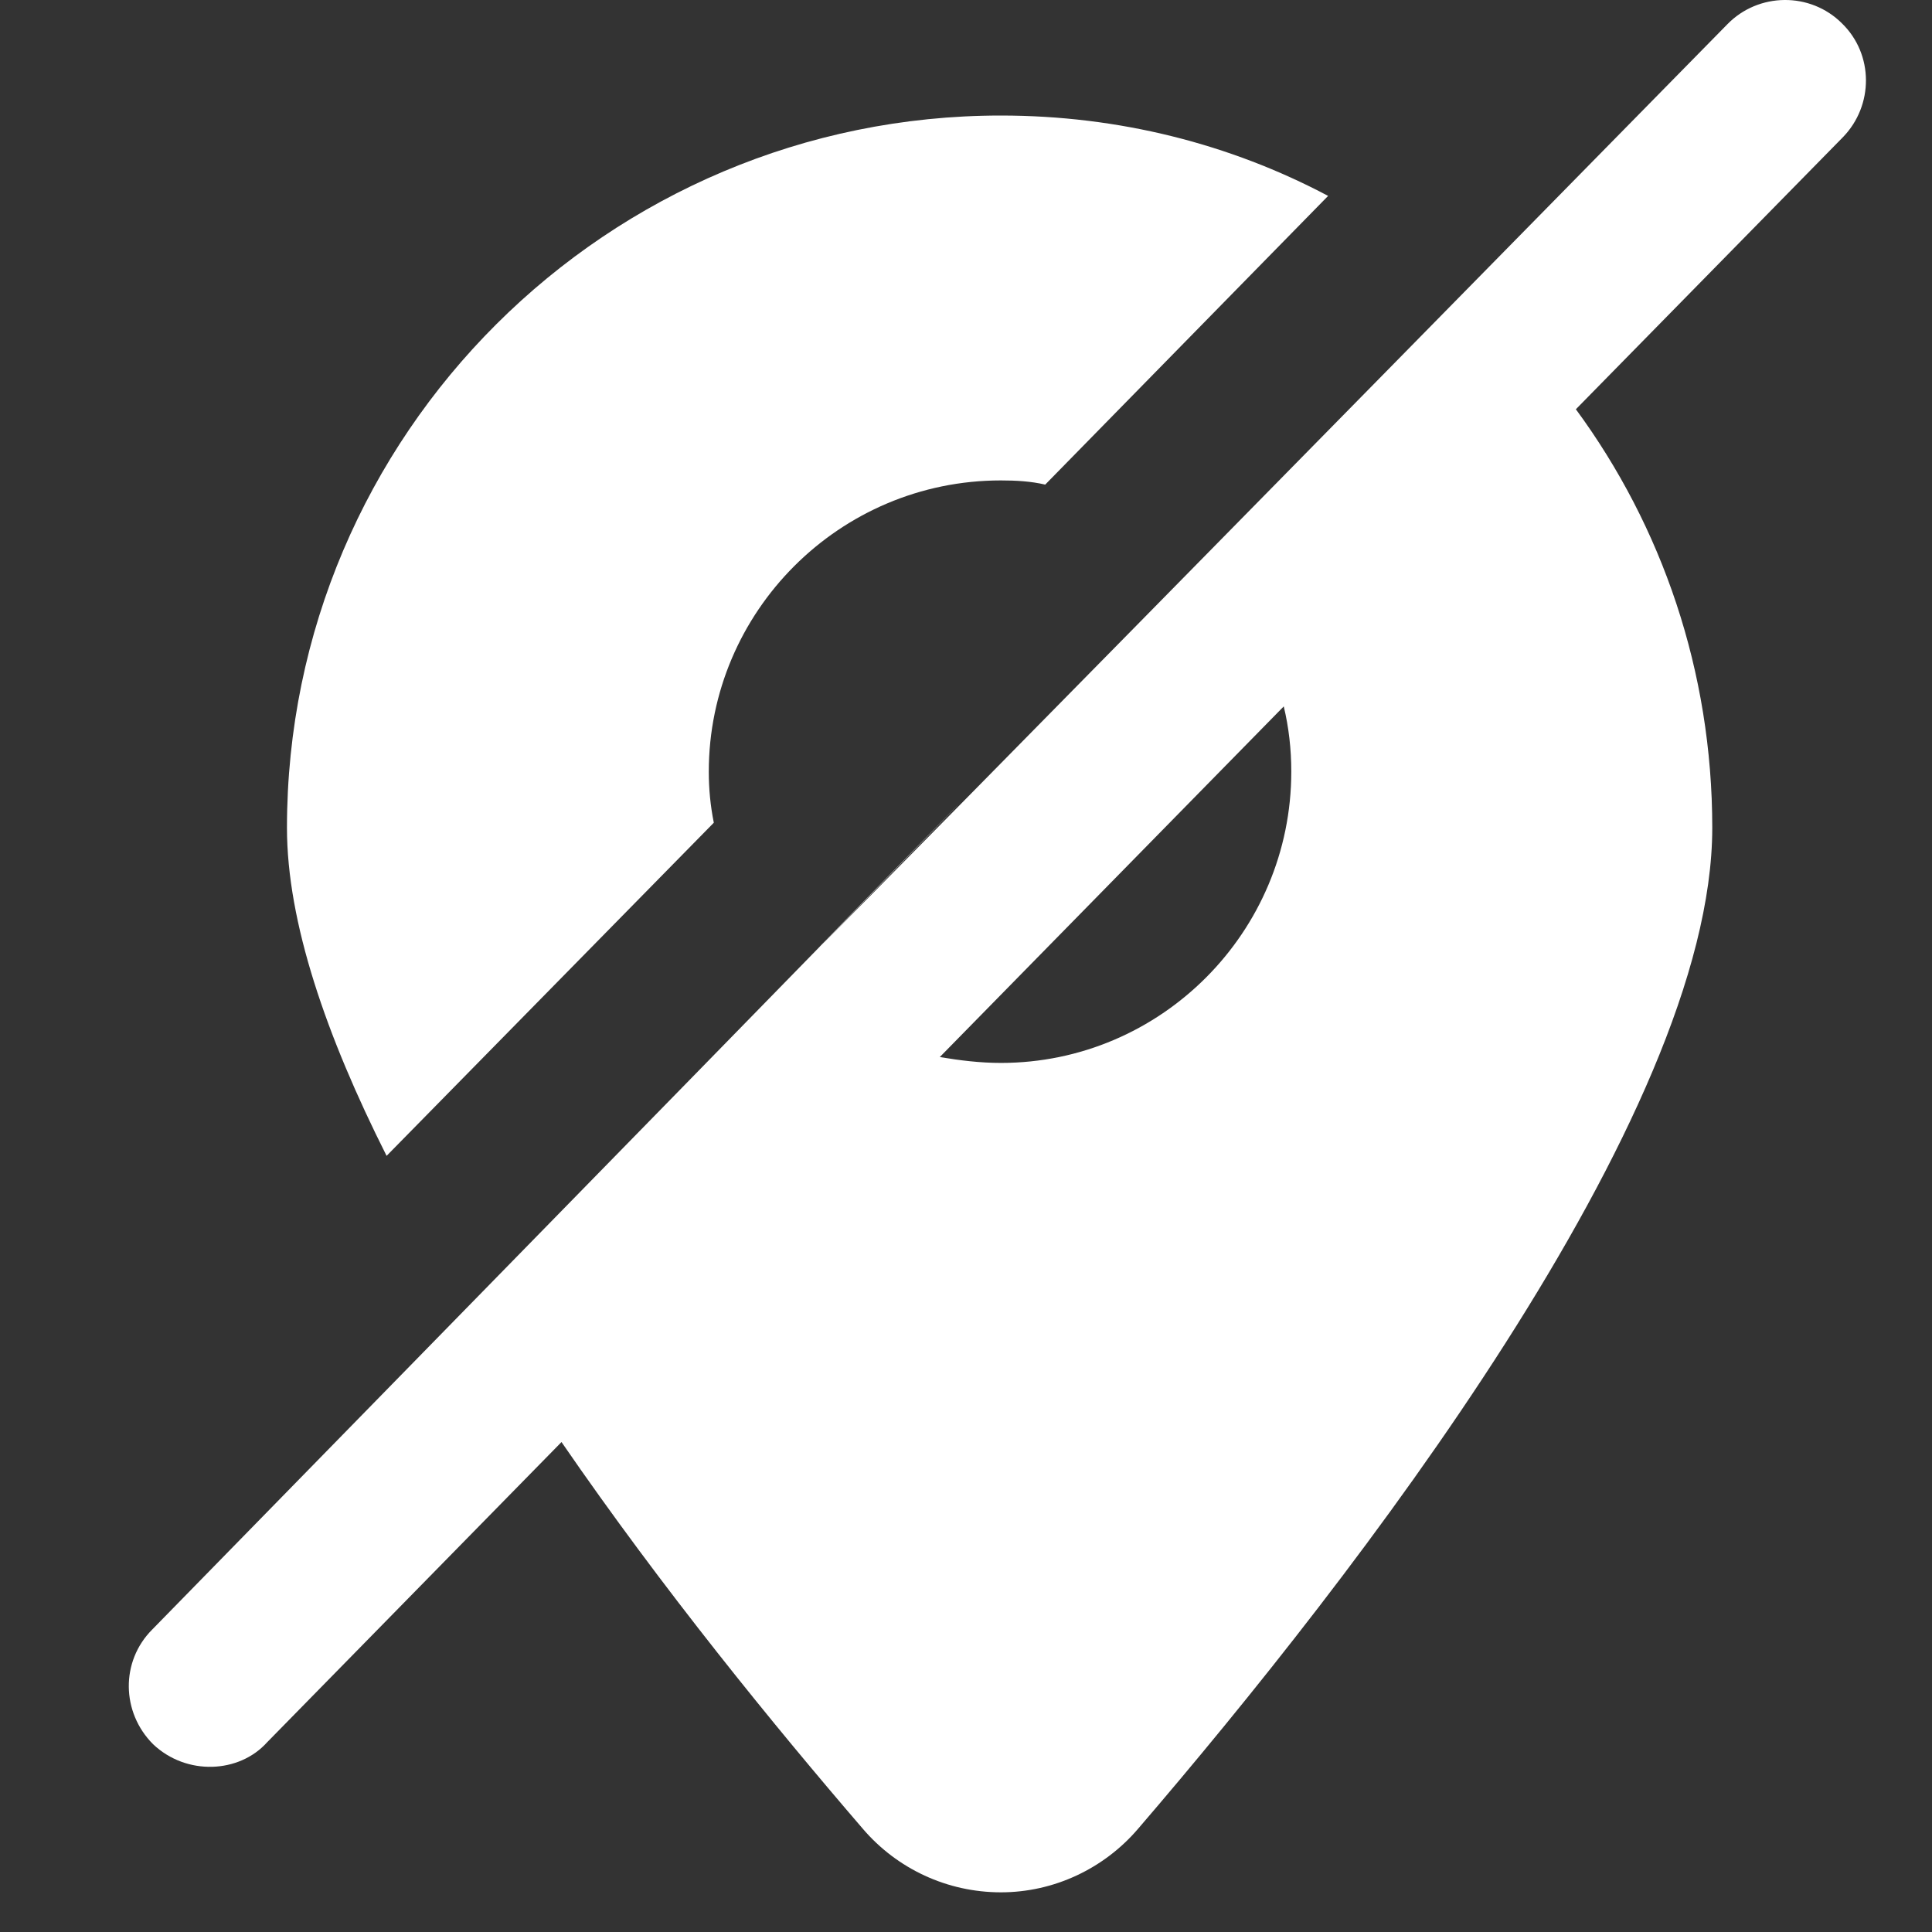
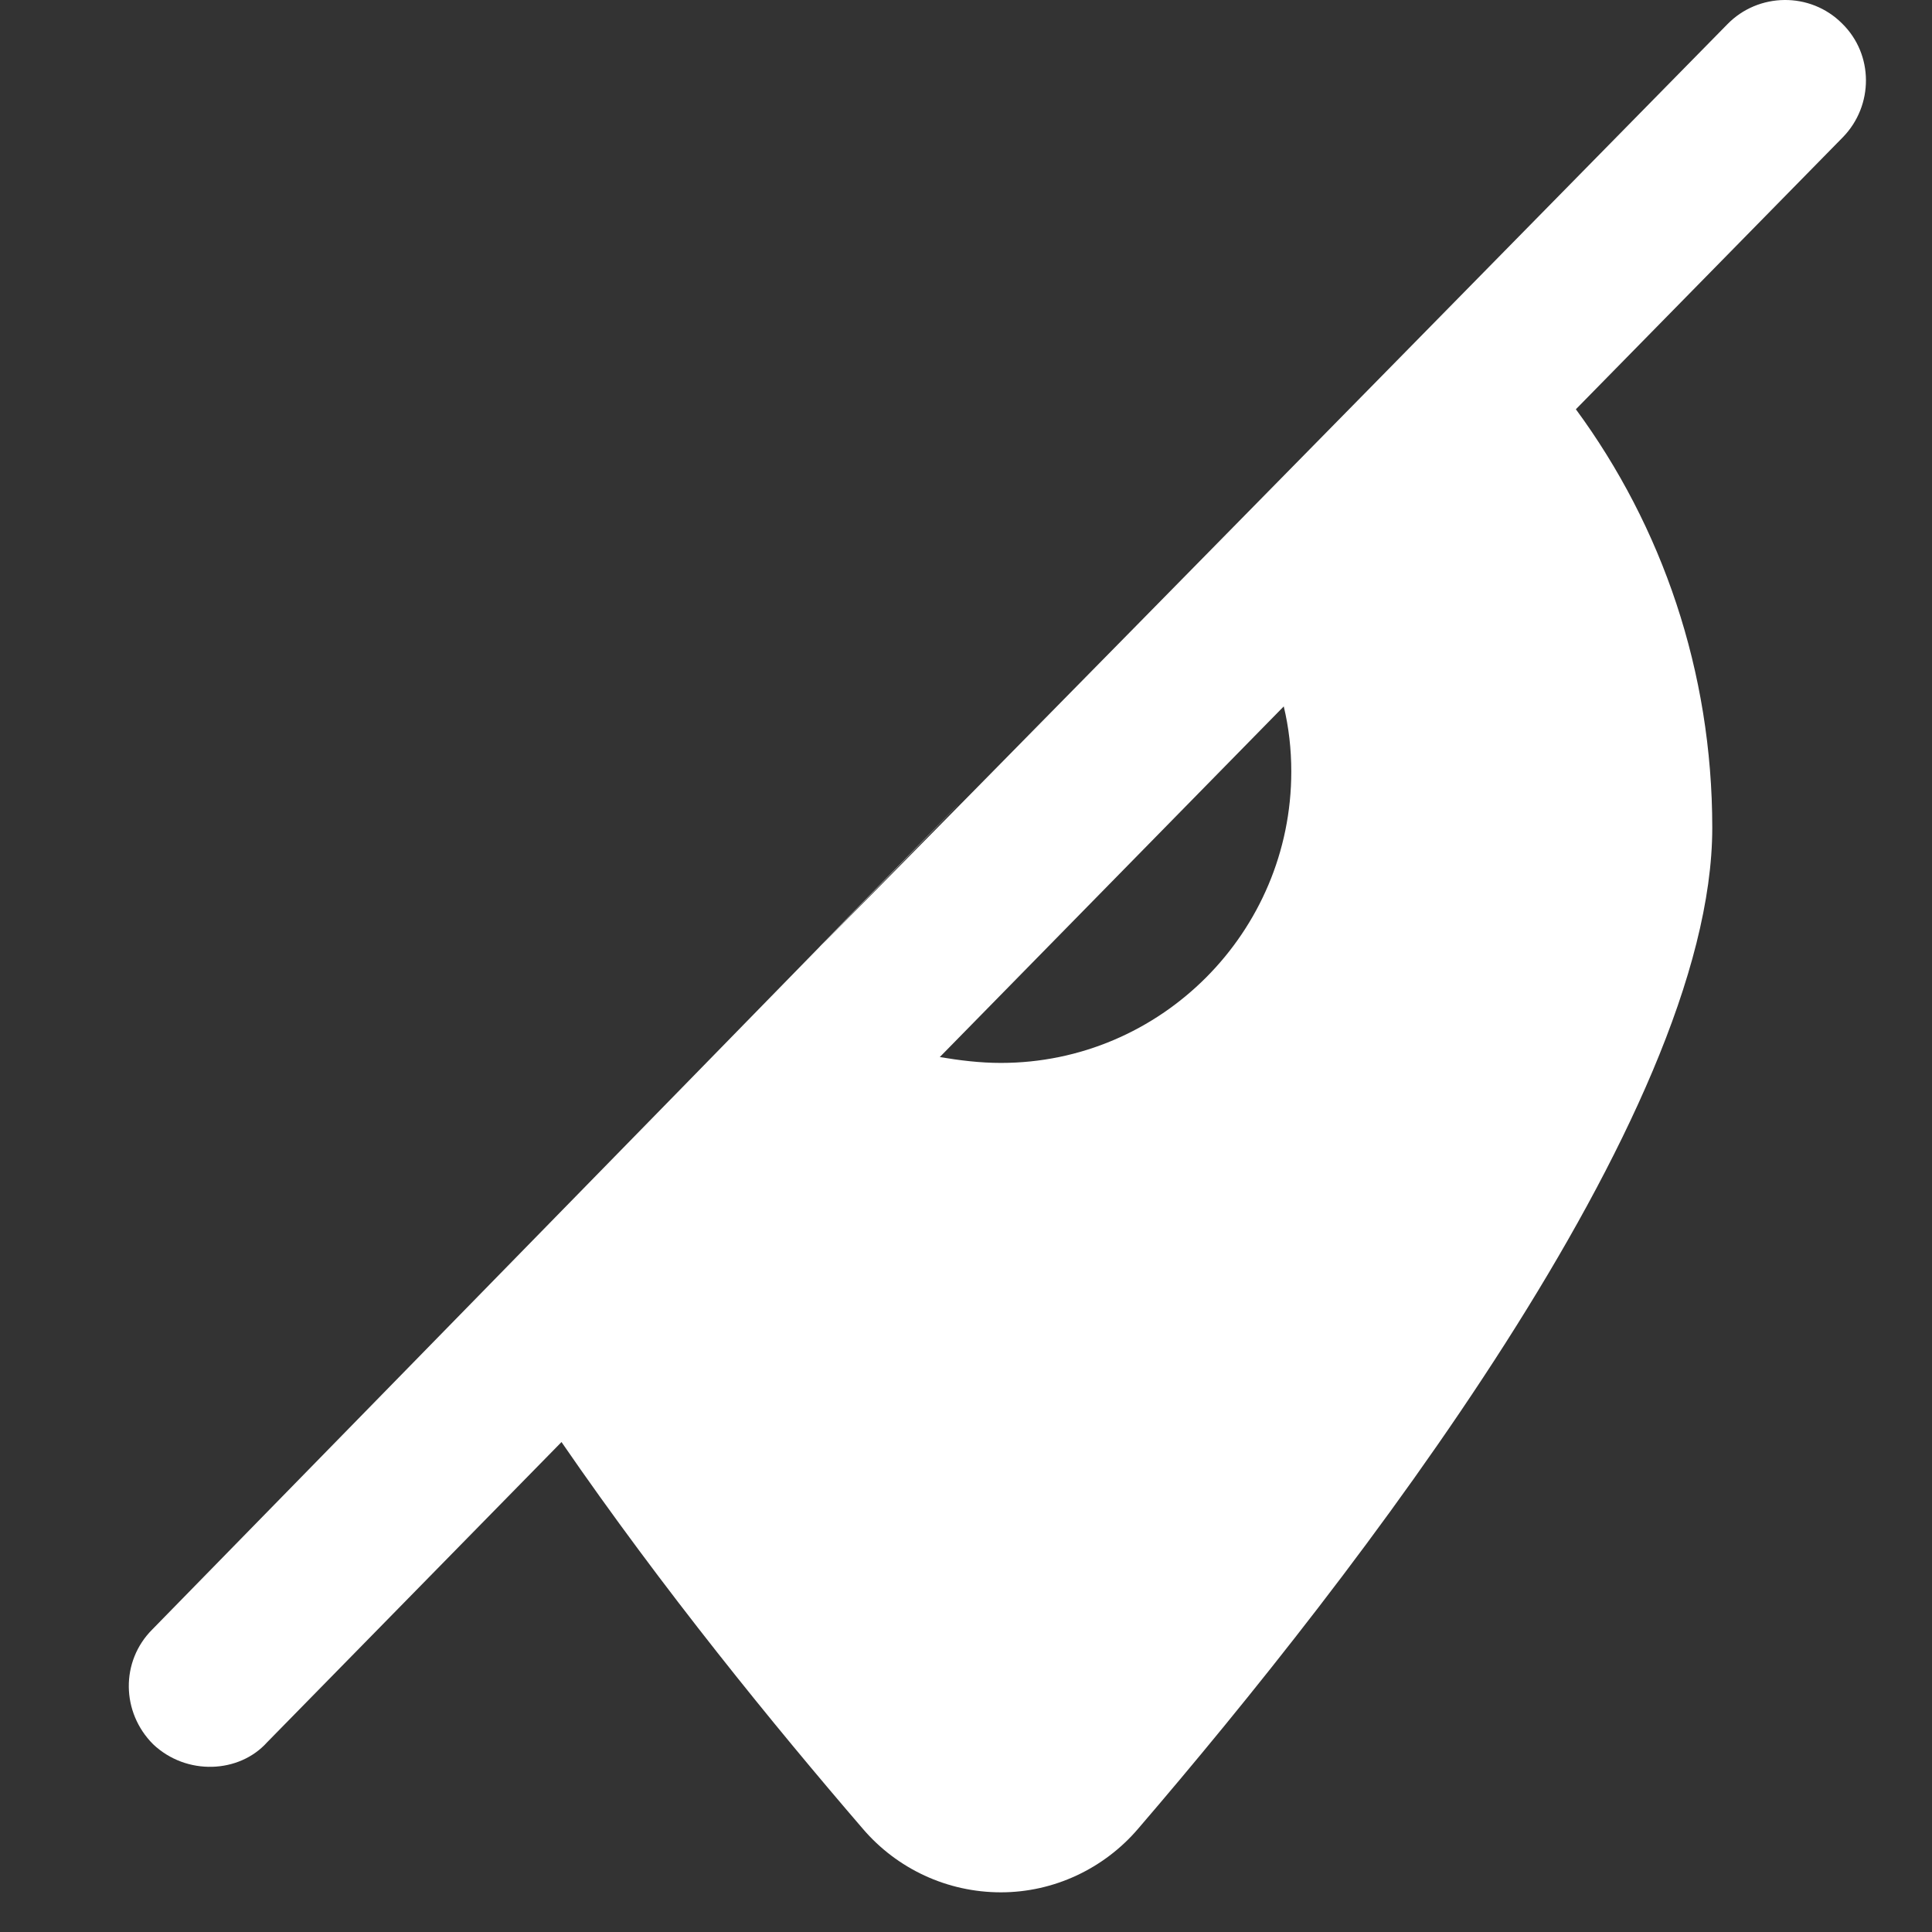
<svg xmlns="http://www.w3.org/2000/svg" width="30" height="30" viewBox="0 0 30 30" fill="none">
  <rect x="0" y="0" width="30" height="30" fill="#333333" stroke="none" />
-   <path d="M11.084 12.775C11.032 12.515 11.006 12.256 11.006 11.983C11.006 9.5 13.033 7.46 15.541 7.46C15.775 7.46 16.009 7.473 16.23 7.525L20.623 3.042C19.102 2.236 17.374 1.794 15.541 1.794C9.434 1.794 4.456 6.745 4.456 12.854C4.456 14.322 5.067 16.089 6.003 17.948L11.084 12.775Z" fill="white" />
  <path d="M28.603 0.364C28.109 -0.13 27.303 -0.117 26.822 0.377C-5.634 33.418 32.484 -5.493 2.364 25.303C1.87 25.797 1.883 26.59 2.377 27.084C2.897 27.577 3.714 27.535 4.144 27.058L8.719 22.392C10.291 24.679 12.033 26.811 13.397 28.396C13.93 29.02 14.71 29.384 15.542 29.384C16.36 29.384 17.14 29.02 17.673 28.396C21 24.523 26.588 17.337 26.588 12.853C26.588 10.423 25.808 8.174 24.47 6.355L28.616 2.131C29.096 1.638 29.096 0.845 28.603 0.364ZM20.051 11.982C20.051 14.477 18.024 16.505 15.542 16.505C15.217 16.505 14.905 16.466 14.593 16.414L19.934 10.969C20.012 11.293 20.051 11.631 20.051 11.982Z" fill="white" />
</svg>